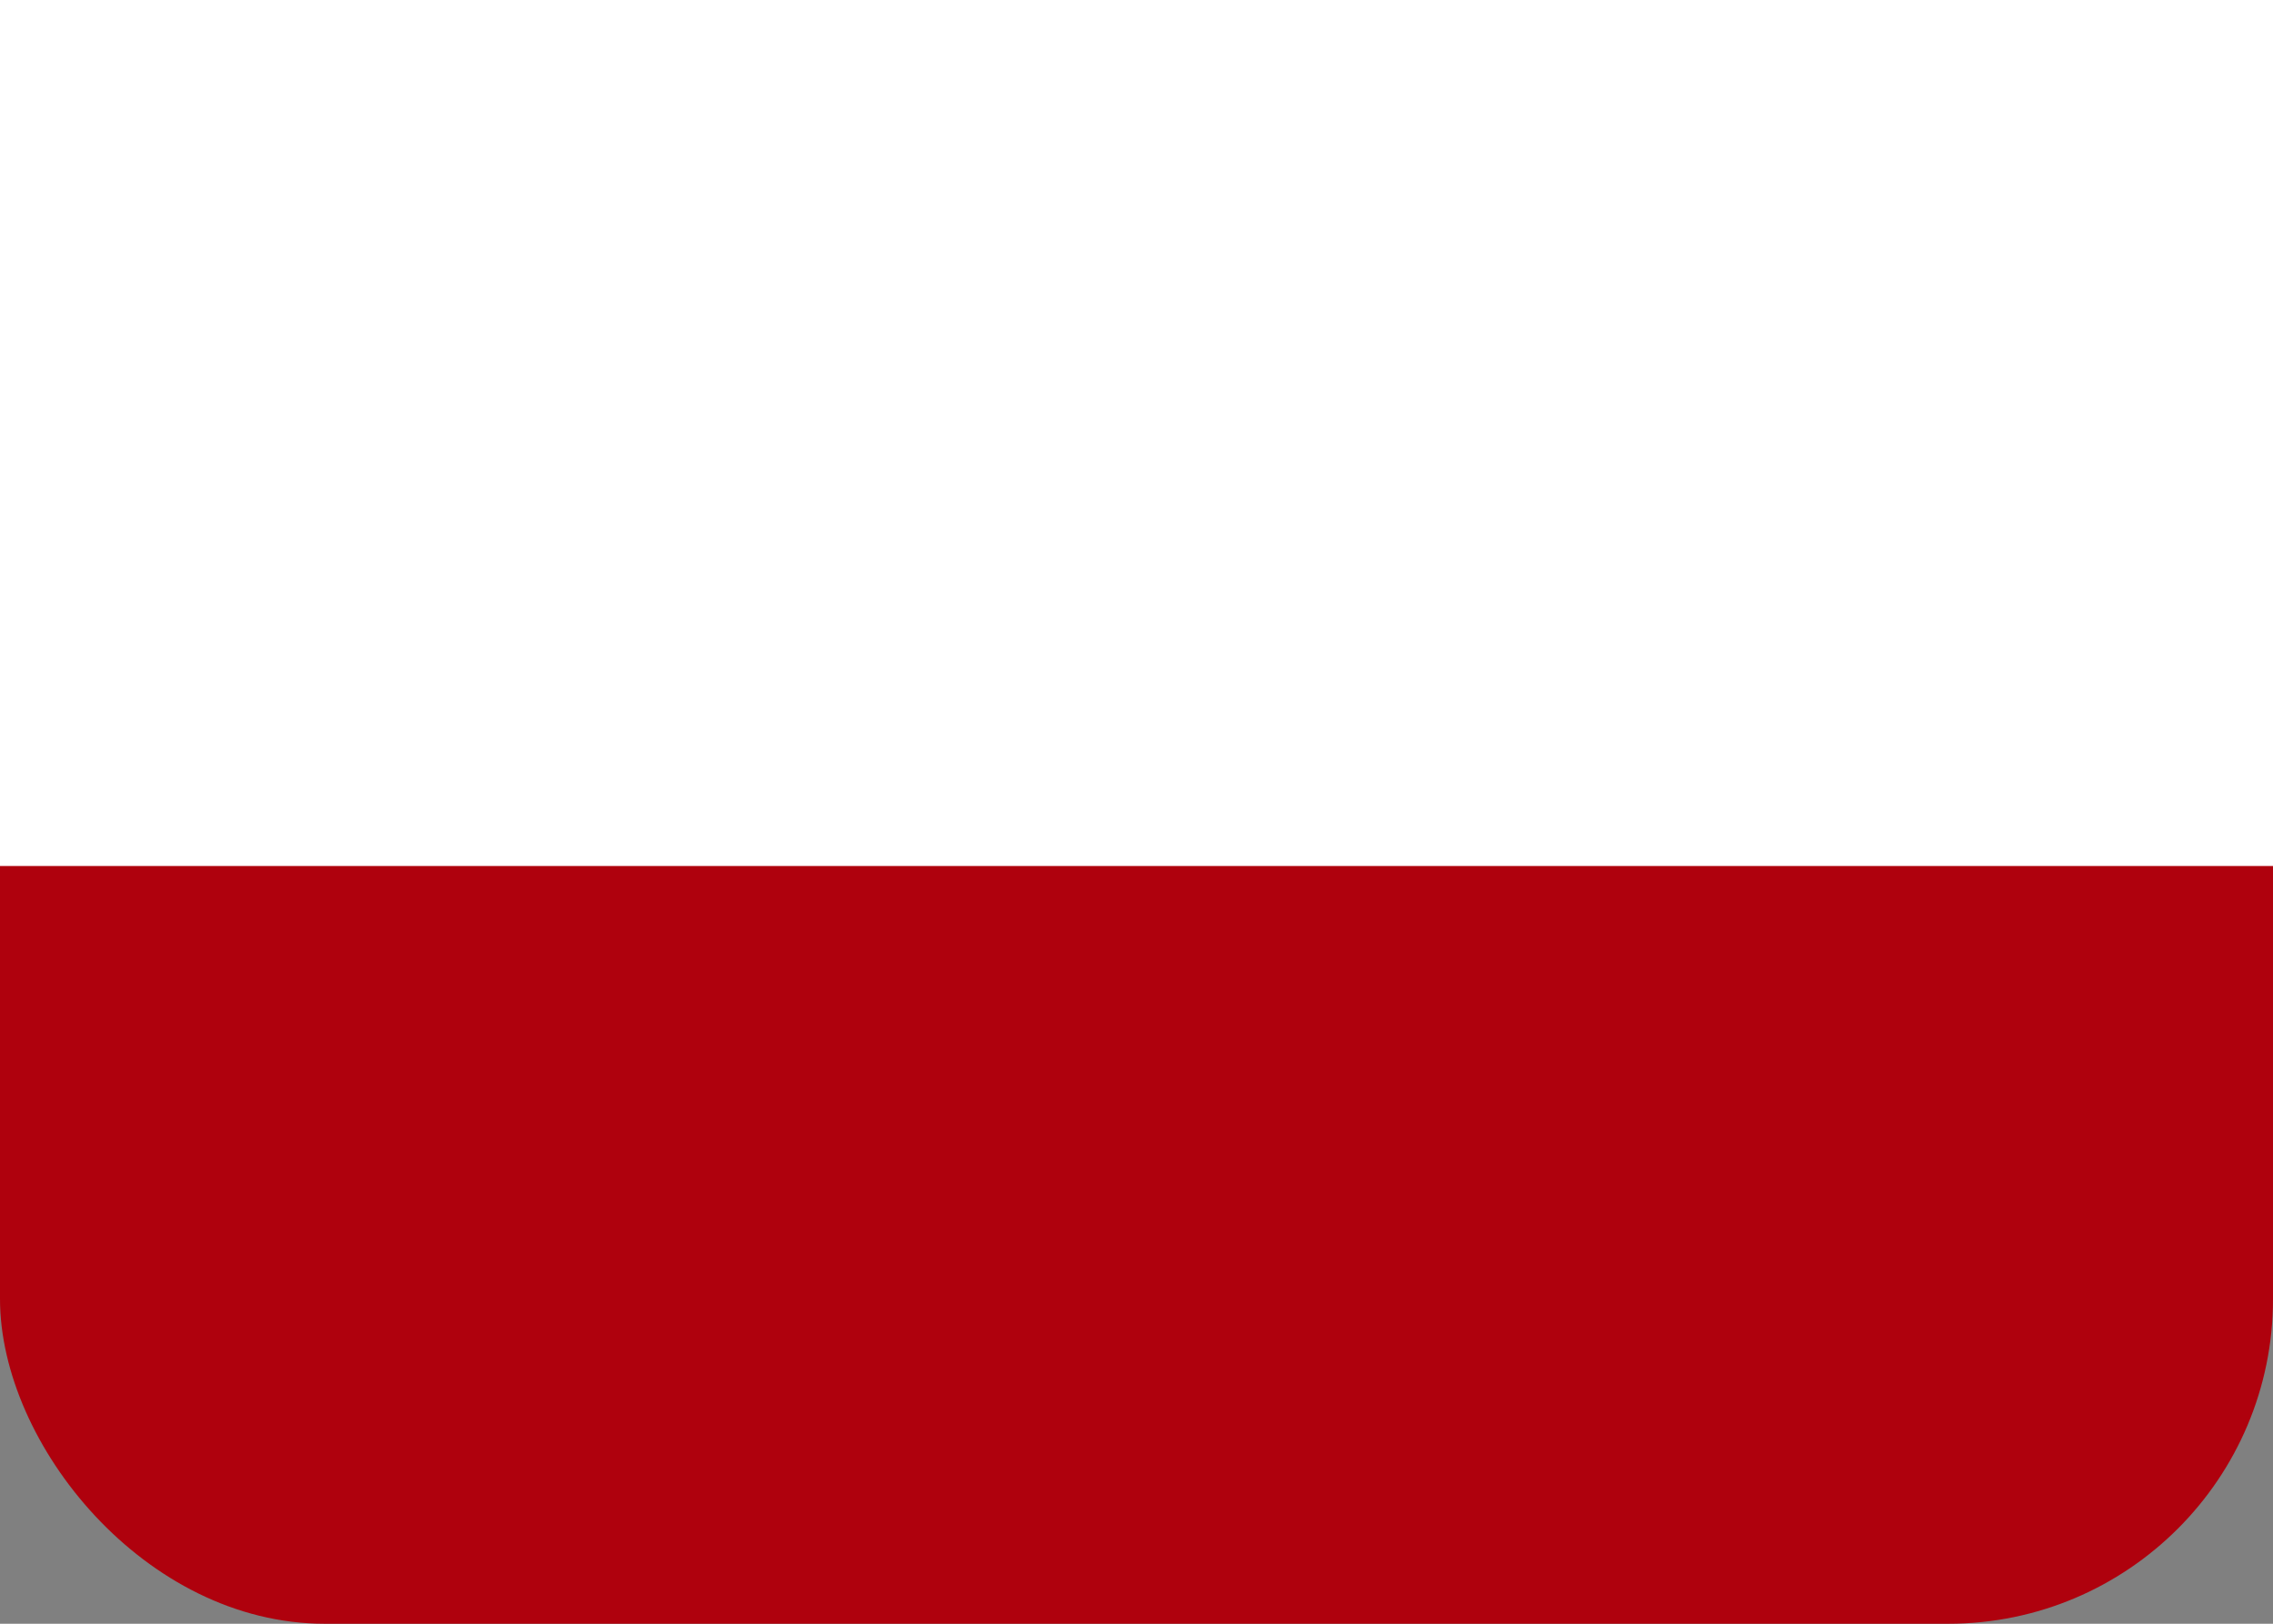
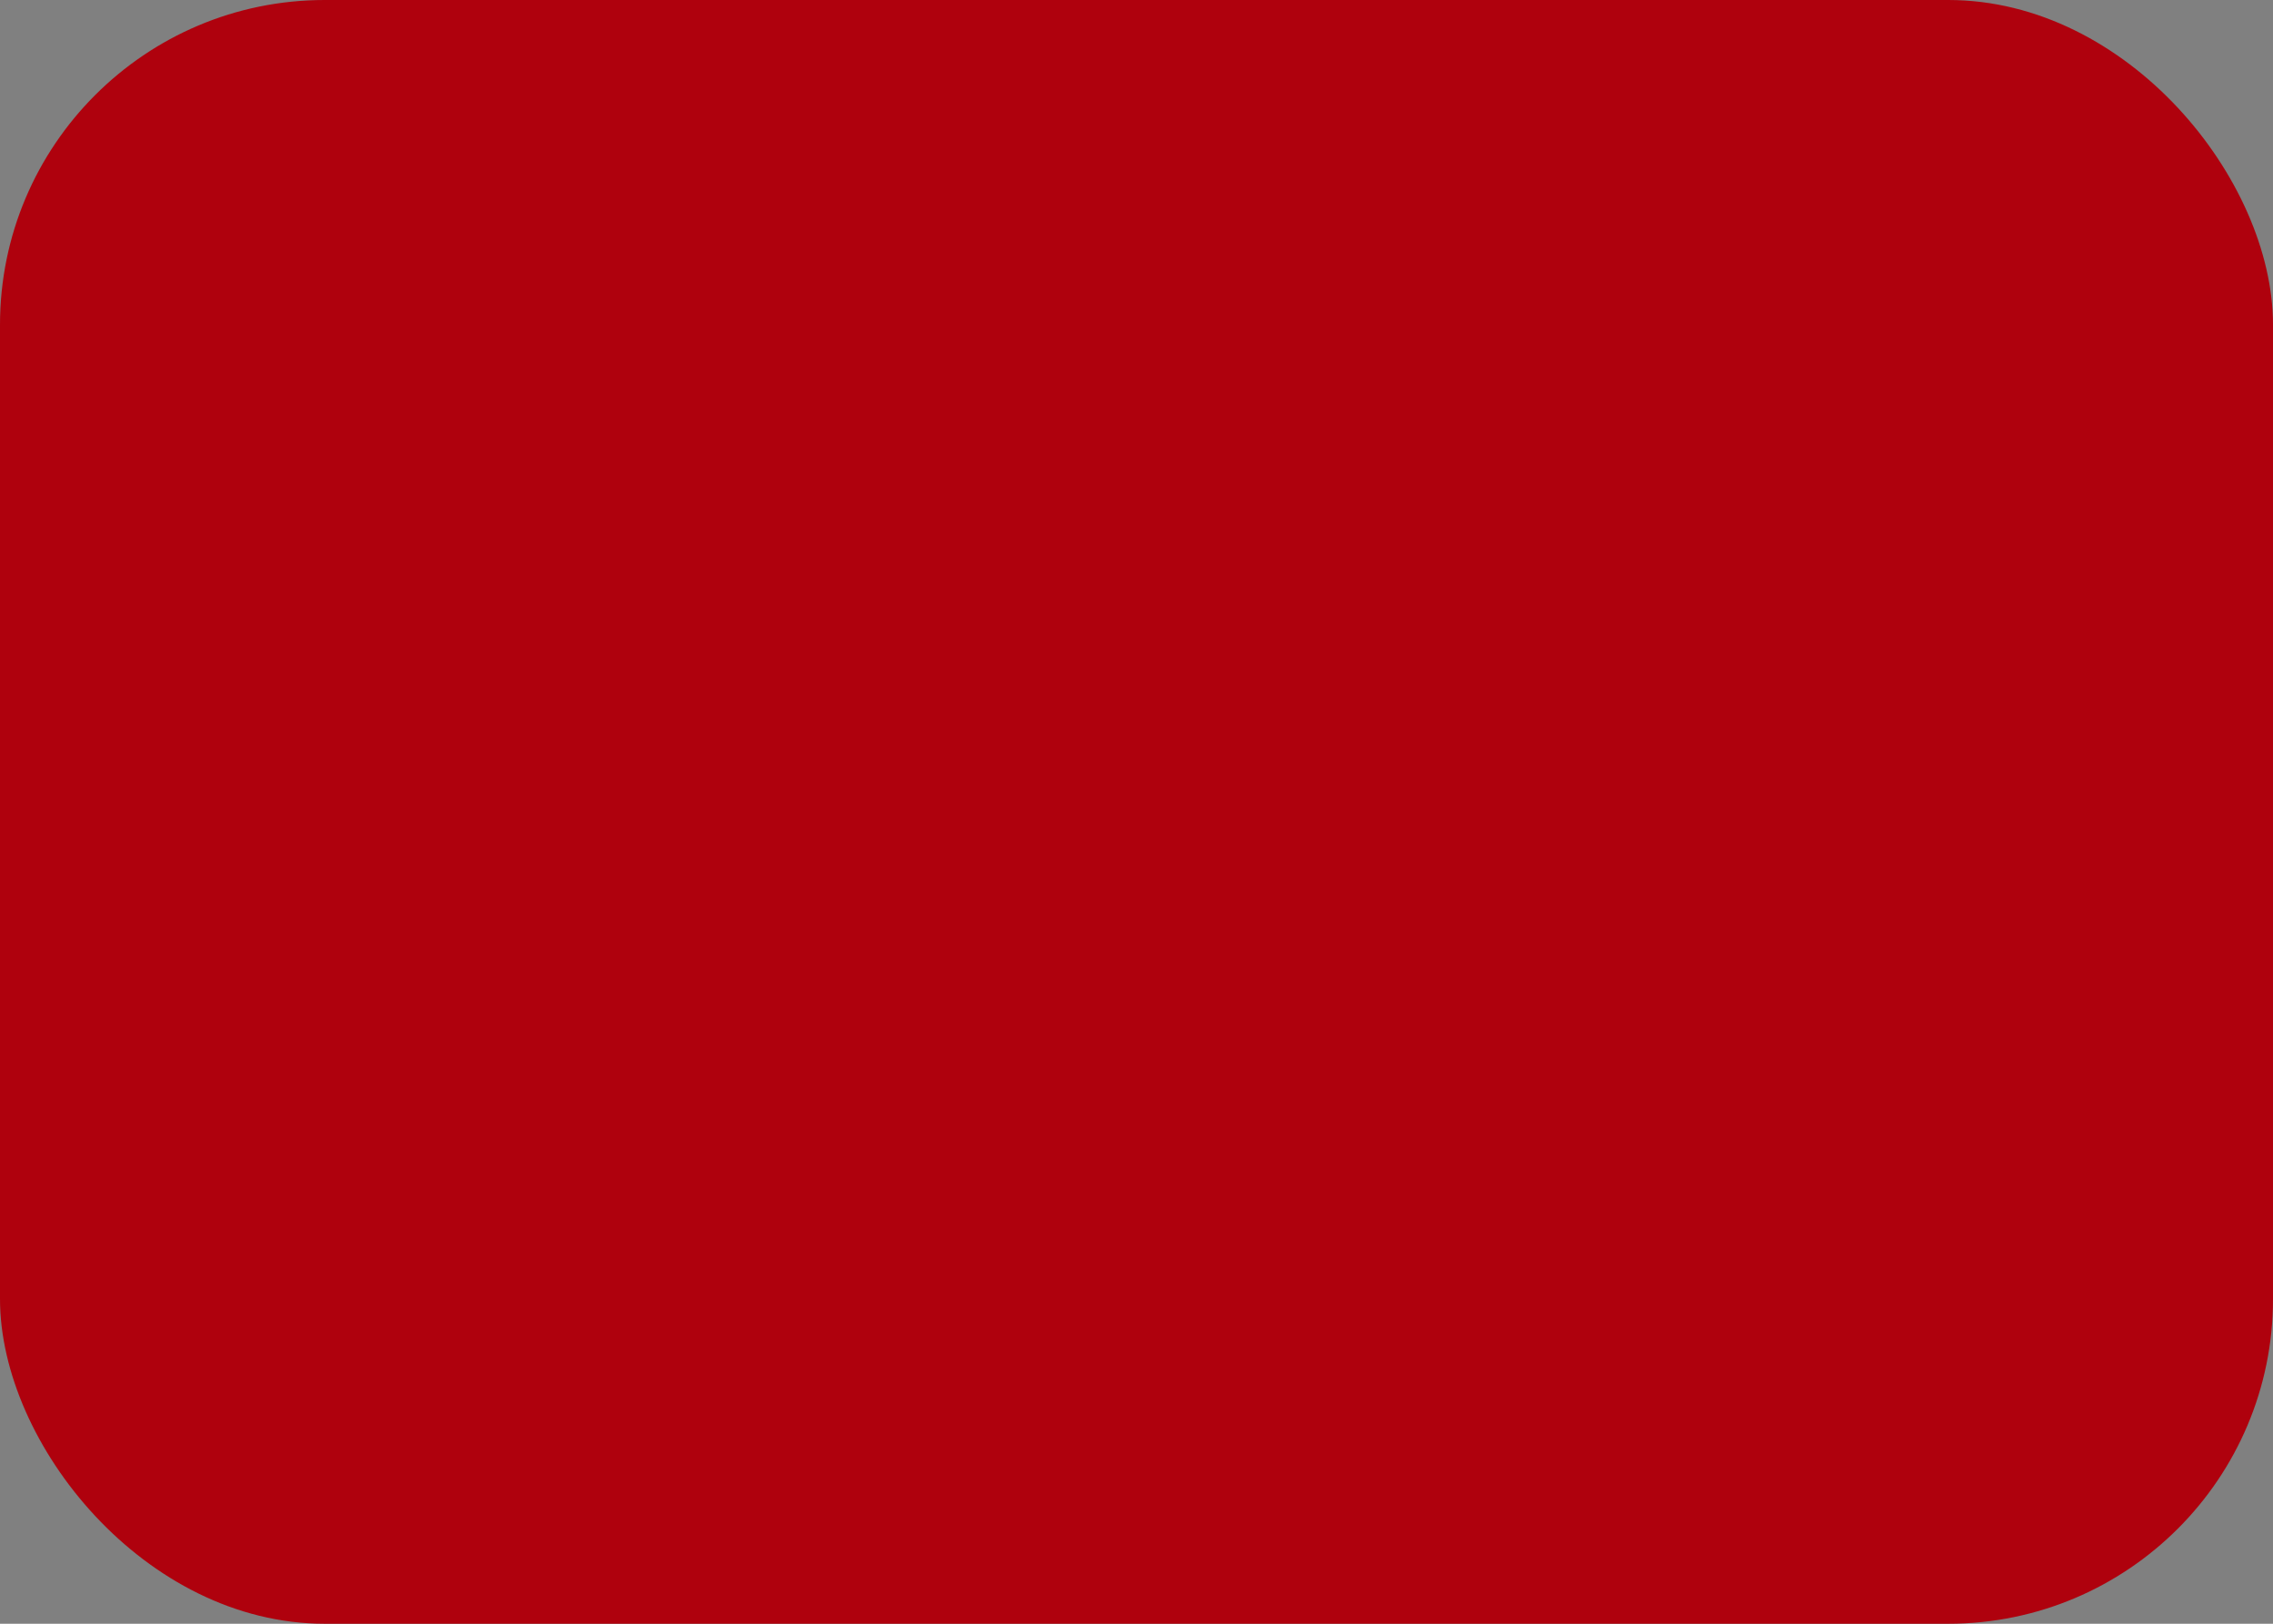
<svg xmlns="http://www.w3.org/2000/svg" width="21" height="15" viewBox="0 0 21 15" fill="none">
  <rect x="0" y="0" width="21" height="15" fill="#808080" stroke="none" />
  <rect width="21" height="15" rx="3" fill="#AF010D" />
-   <path fill-rule="evenodd" clip-rule="evenodd" d="M0 0H21V8H0V0Z" fill="white" />
</svg>